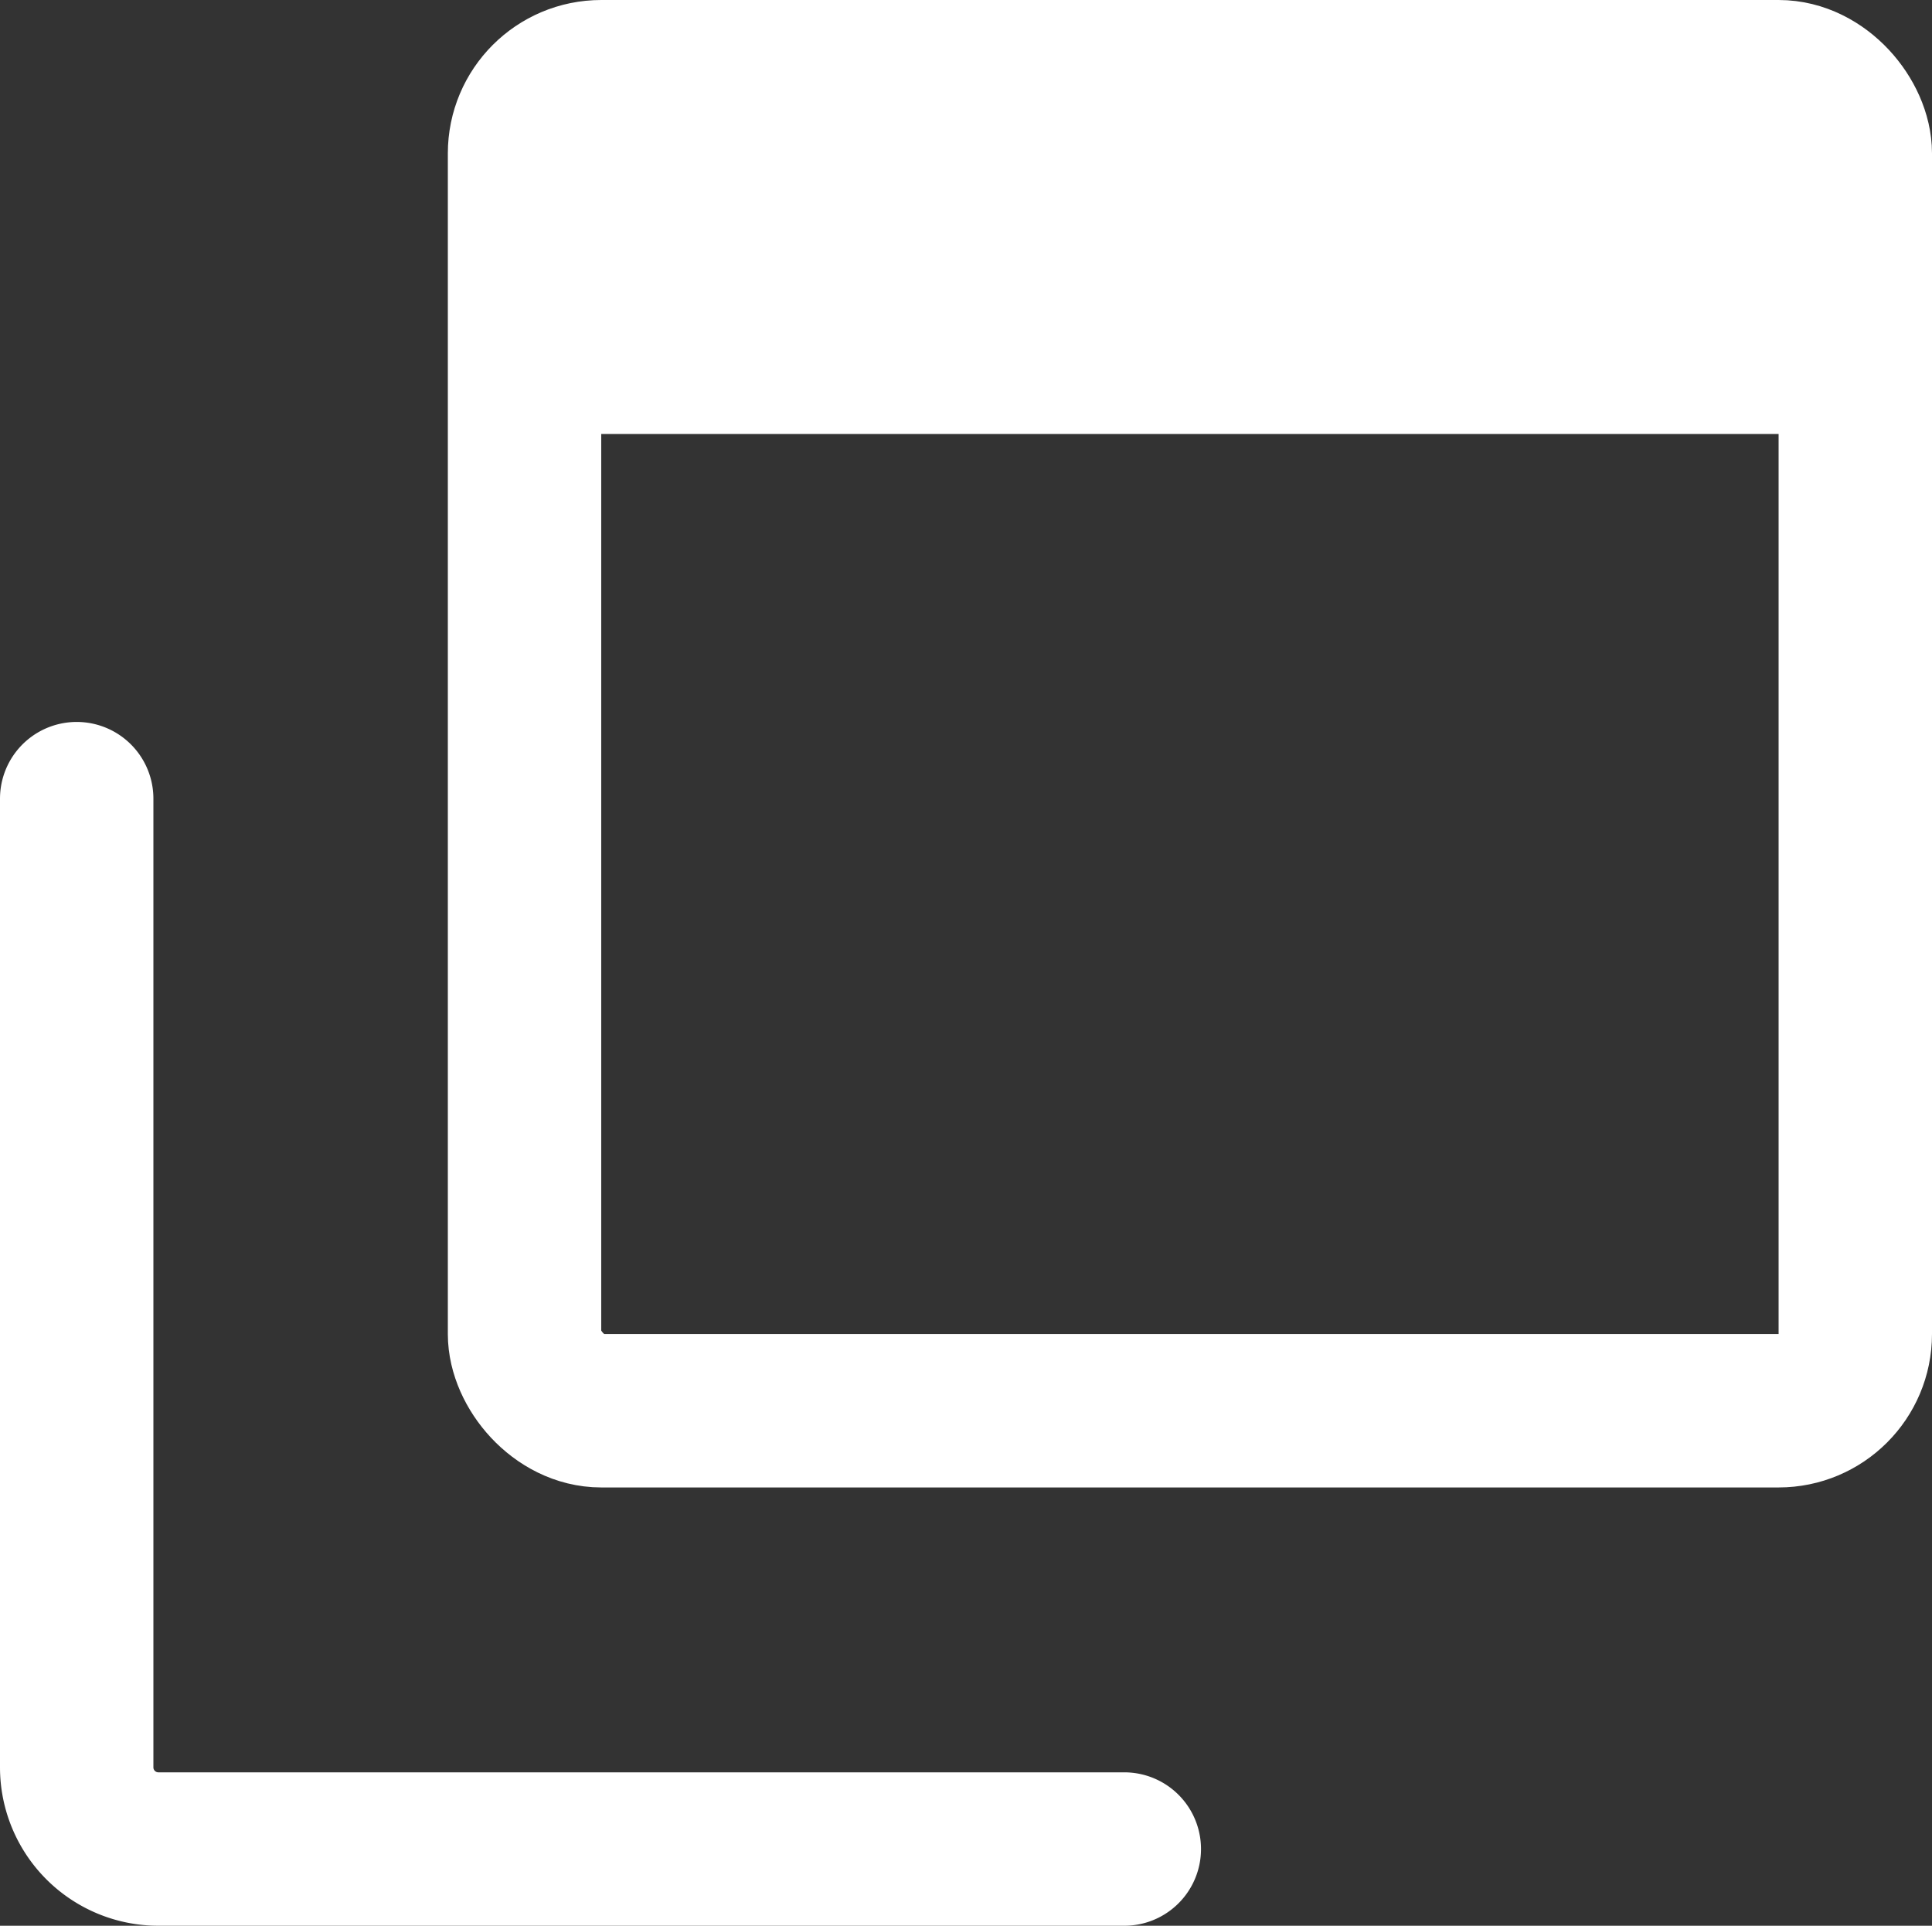
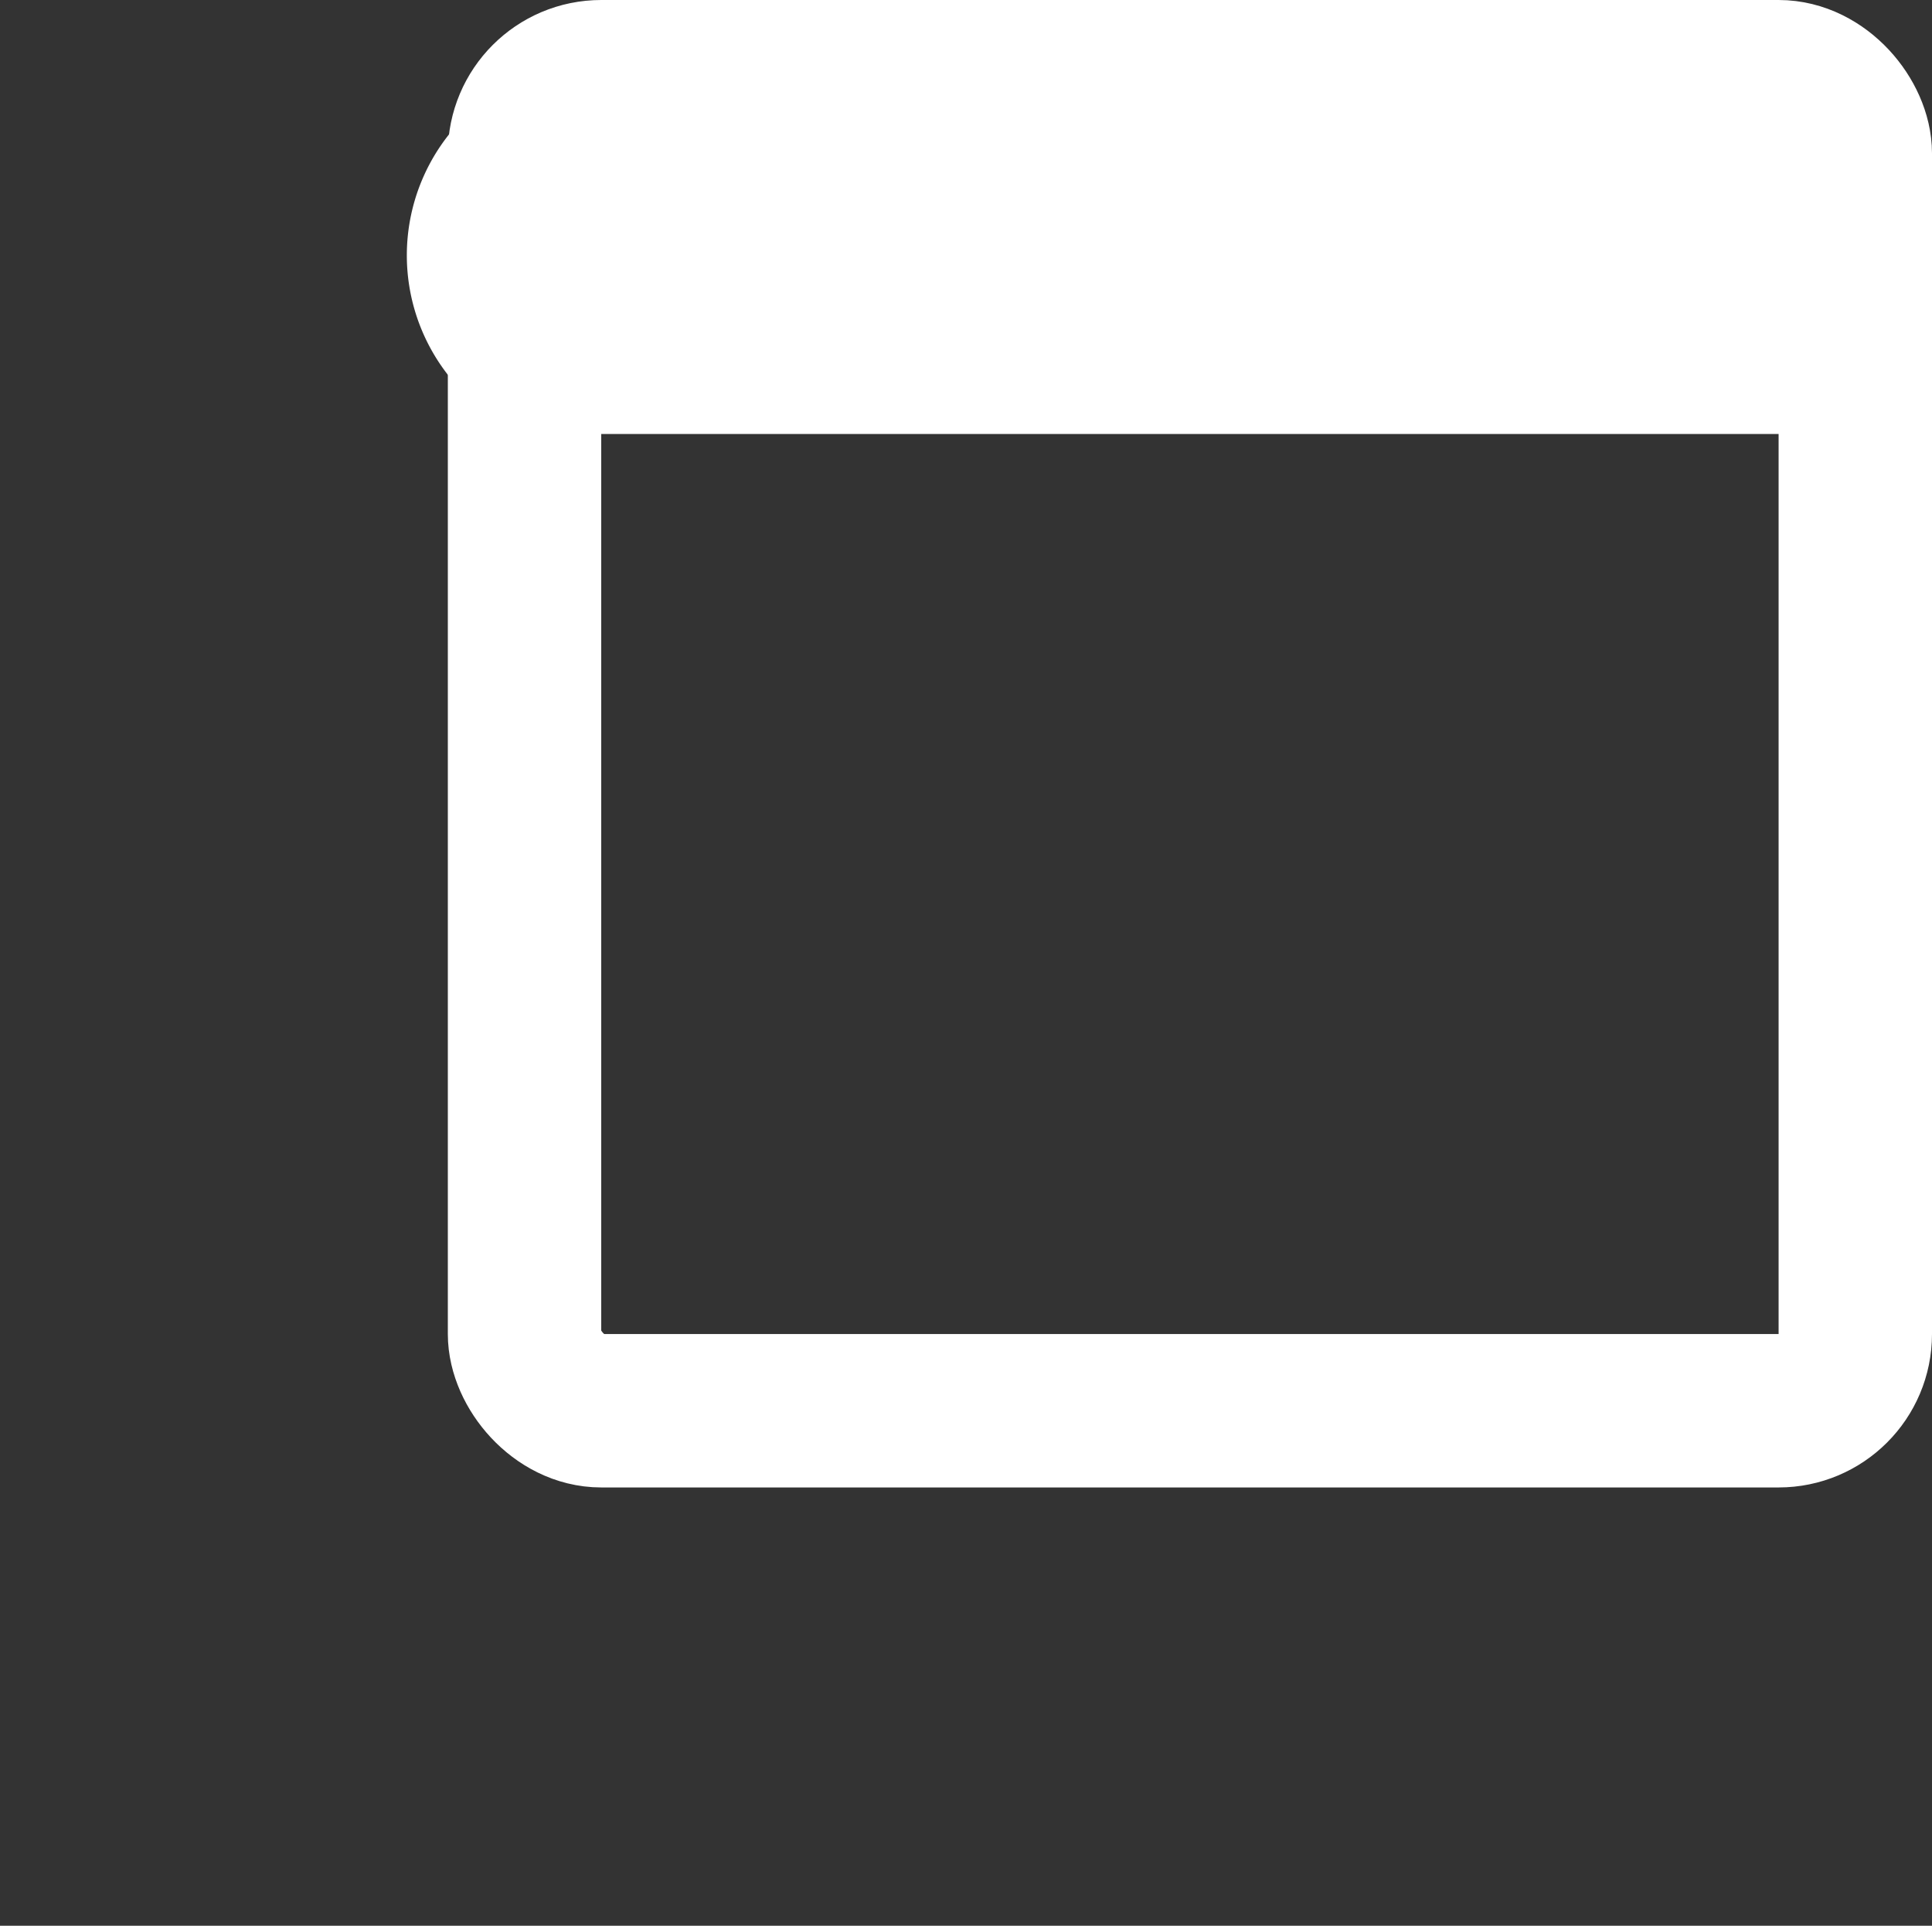
<svg xmlns="http://www.w3.org/2000/svg" width="25.19" height="25.106" viewBox="0 0 25.19 25.106">
  <rect x="0" y="0" width="25.19" height="25.106" fill="#333333" stroke="none" />
  <g id="icon_window_gray" data-name="グループ 5659" transform="translate(1 1)">
    <g id="グループ_2665" data-name="グループ 2665" transform="translate(0 0)">
      <g id="グループ_2663" data-name="グループ 2663" transform="translate(0 0)">
        <rect id="長方形_1827" data-name="長方形 1827" width="17.351" height="17.392" rx="1" transform="translate(5.839)" fill="none" stroke="#fff" stroke-miterlimit="10" stroke-width="2" />
-         <path id="前面オブジェクトで型抜き_1" data-name="前面オブジェクトで型抜き 1" d="M17.351,4.658H0V2A2,2,0,0,1,2,0H15.351a2,2,0,0,1,2,2V4.657Z" transform="translate(5.839 0)" fill="#fff" />
-         <path id="パス_1062" data-name="パス 1062" d="M14.159,14.194H1.566A1.065,1.065,0,0,1,.5,13.129V.5" transform="translate(-0.5 8.912)" fill="rgba(0,0,0,0)" stroke="#fff" stroke-linecap="round" stroke-linejoin="round" stroke-width="2" />
+         <path id="前面オブジェクトで型抜き_1" data-name="前面オブジェクトで型抜き 1" d="M17.351,4.658H0A2,2,0,0,1,2,0H15.351a2,2,0,0,1,2,2V4.657Z" transform="translate(5.839 0)" fill="#fff" />
      </g>
    </g>
  </g>
</svg>